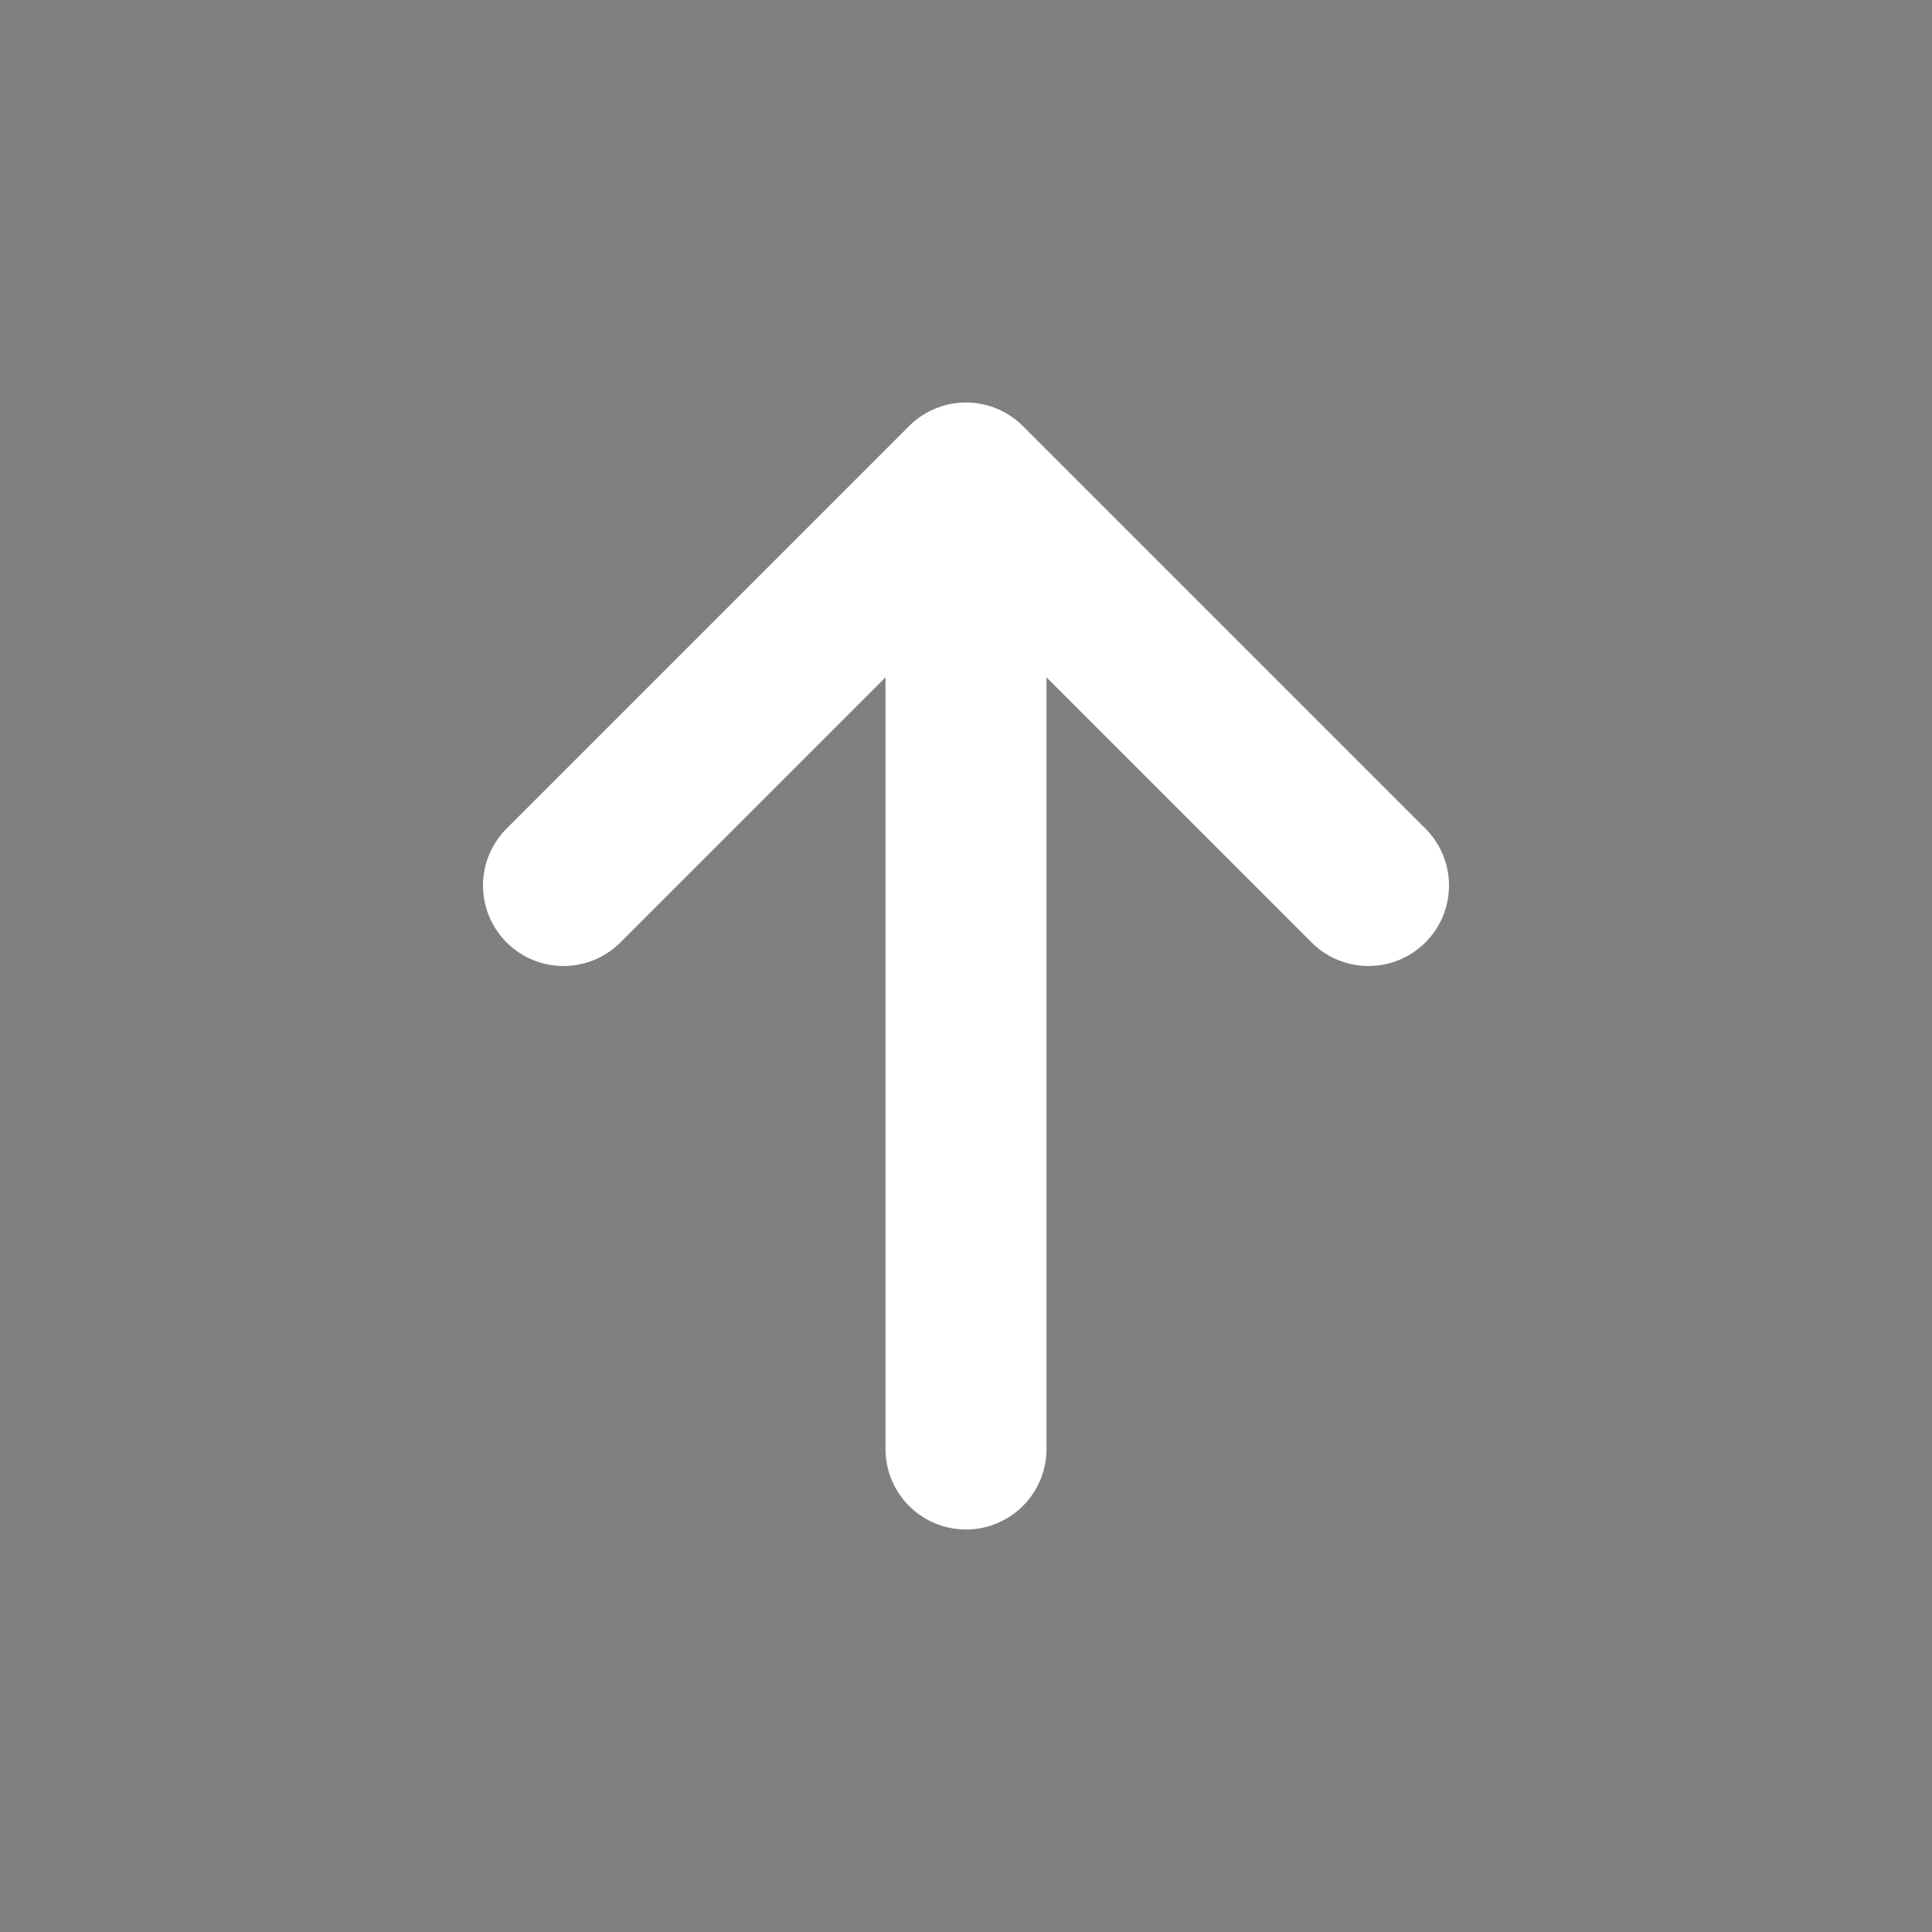
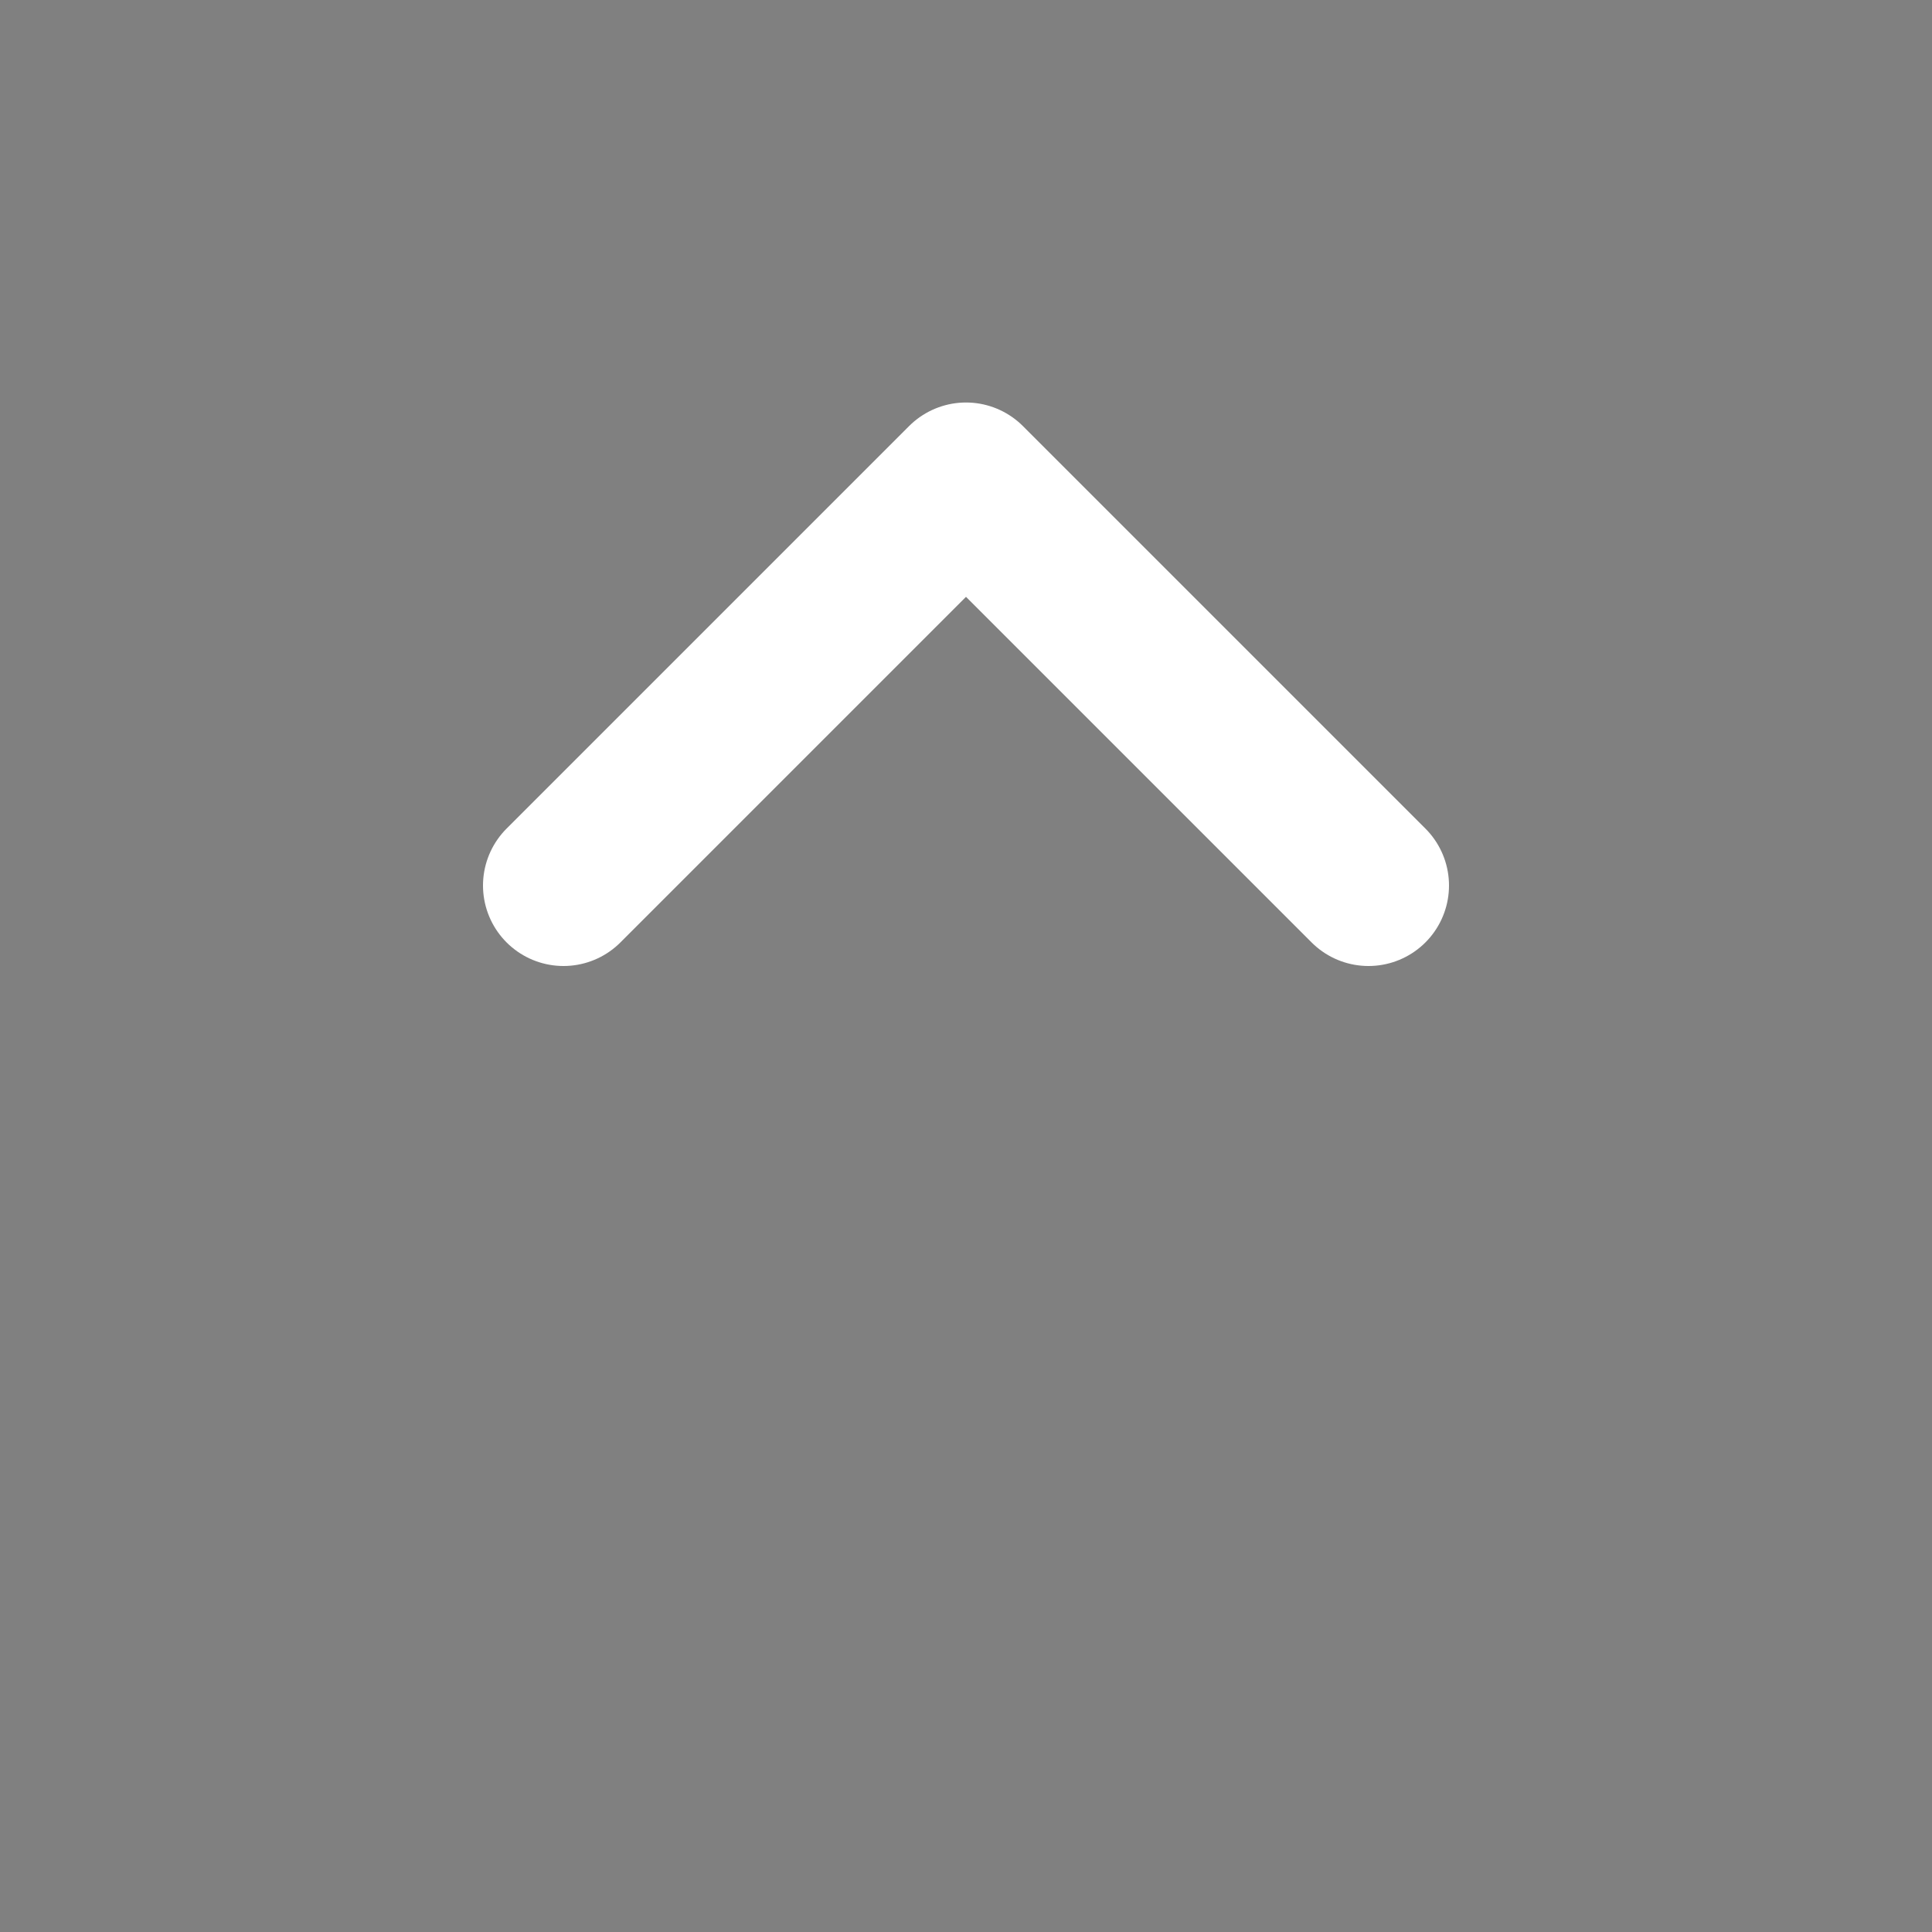
<svg xmlns="http://www.w3.org/2000/svg" fill="none" stroke="currentColor" class="back-to-top-icon" viewBox="0 0 24 24">
  <rect x="0" y="0" width="24" height="24" fill="#808080" stroke="none" />
-   <path fill="#000" stroke="#fff" stroke-linecap="round" stroke-linejoin="round" stroke-width="2" d="m7 11 5-5m0 0 5 5m-5-5v12" />
+   <path fill="#000" stroke="#fff" stroke-linecap="round" stroke-linejoin="round" stroke-width="2" d="m7 11 5-5m0 0 5 5m-5-5" />
</svg>